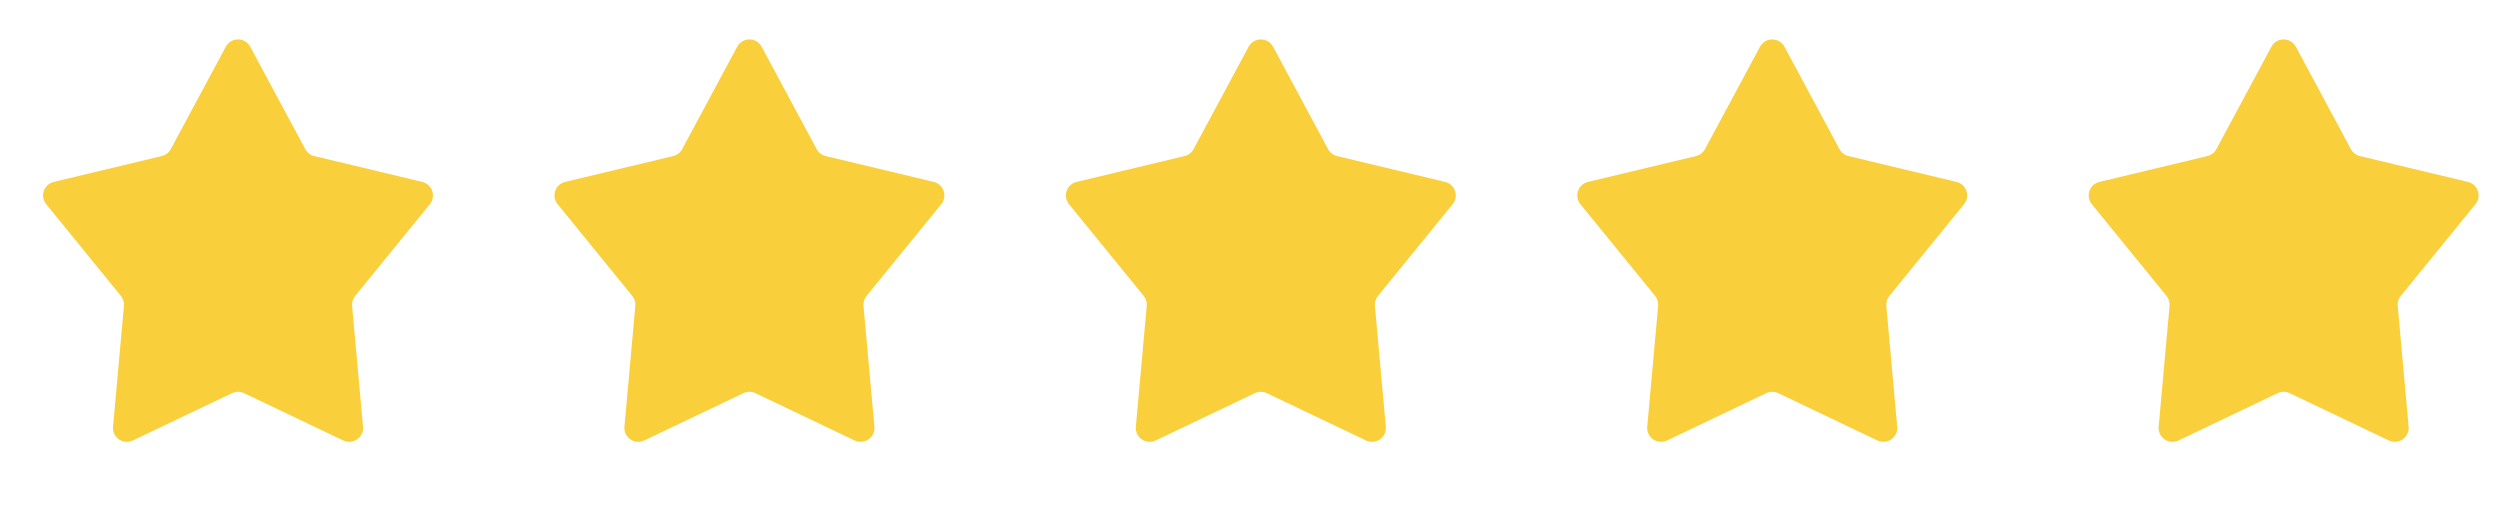
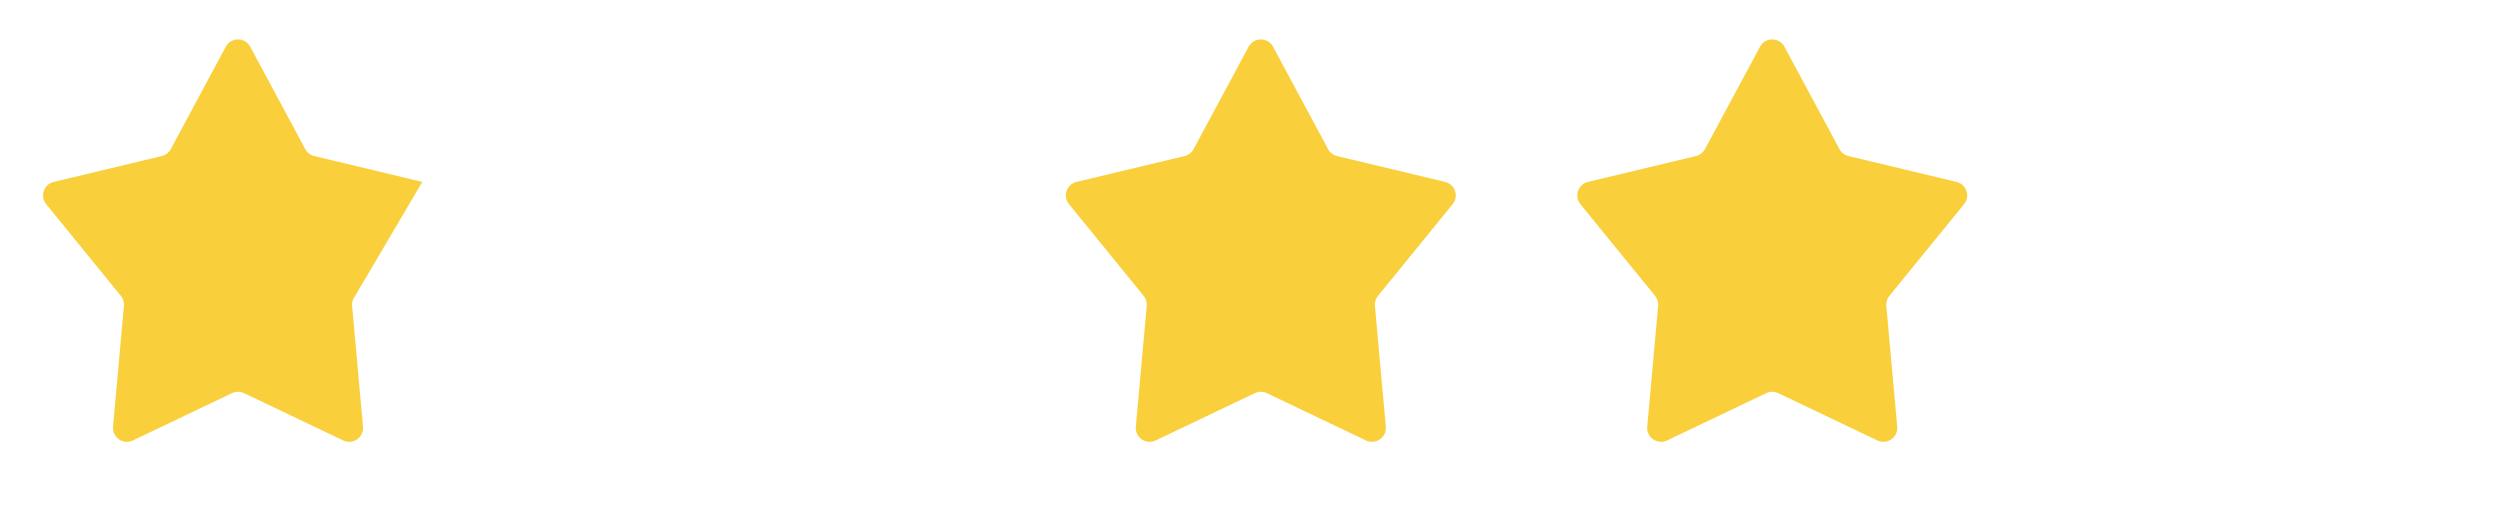
<svg xmlns="http://www.w3.org/2000/svg" width="102" height="21" viewBox="0 0 102 21" fill="none">
-   <path d="M9.212 1.907C9.426 1.509 9.996 1.509 10.21 1.907L12.455 6.084C12.532 6.226 12.665 6.329 12.822 6.367L17.23 7.422C17.636 7.52 17.801 8.007 17.538 8.331L14.491 12.072C14.398 12.187 14.353 12.333 14.366 12.48L14.811 17.409C14.85 17.846 14.399 18.16 14.003 17.971L9.955 16.04C9.801 15.967 9.622 15.967 9.467 16.04L5.42 17.971C5.024 18.16 4.572 17.846 4.612 17.409L5.056 12.48C5.069 12.333 5.025 12.187 4.931 12.072L1.885 8.331C1.621 8.007 1.786 7.52 2.192 7.422L6.6 6.367C6.757 6.329 6.891 6.226 6.967 6.084L9.212 1.907Z" fill="#F9D03B" />
+   <path d="M9.212 1.907C9.426 1.509 9.996 1.509 10.21 1.907L12.455 6.084C12.532 6.226 12.665 6.329 12.822 6.367L17.23 7.422L14.491 12.072C14.398 12.187 14.353 12.333 14.366 12.48L14.811 17.409C14.85 17.846 14.399 18.16 14.003 17.971L9.955 16.04C9.801 15.967 9.622 15.967 9.467 16.04L5.42 17.971C5.024 18.16 4.572 17.846 4.612 17.409L5.056 12.48C5.069 12.333 5.025 12.187 4.931 12.072L1.885 8.331C1.621 8.007 1.786 7.52 2.192 7.422L6.6 6.367C6.757 6.329 6.891 6.226 6.967 6.084L9.212 1.907Z" fill="#F9D03B" />
  <path d="M50.943 1.907C51.157 1.509 51.727 1.509 51.941 1.907L54.186 6.084C54.262 6.226 54.396 6.329 54.553 6.367L58.961 7.422C59.367 7.52 59.532 8.007 59.268 8.331L56.222 12.072C56.128 12.187 56.084 12.333 56.097 12.48L56.541 17.409C56.581 17.846 56.129 18.16 55.733 17.971L51.686 16.04C51.531 15.967 51.352 15.967 51.198 16.04L47.15 17.971C46.754 18.16 46.303 17.846 46.342 17.409L46.787 12.48C46.8 12.333 46.755 12.187 46.662 12.072L43.615 8.331C43.352 8.007 43.517 7.52 43.922 7.422L48.331 6.367C48.488 6.329 48.621 6.226 48.698 6.084L50.943 1.907Z" fill="#F9D03B" />
-   <path d="M30.077 1.907C30.291 1.509 30.862 1.509 31.075 1.907L33.32 6.084C33.397 6.226 33.53 6.329 33.687 6.367L38.096 7.422C38.501 7.52 38.666 8.007 38.403 8.331L35.356 12.072C35.263 12.187 35.218 12.333 35.231 12.48L35.676 17.409C35.715 17.846 35.264 18.16 34.868 17.971L30.82 16.04C30.666 15.967 30.487 15.967 30.332 16.04L26.285 17.971C25.889 18.16 25.438 17.846 25.477 17.409L25.921 12.48C25.935 12.333 25.89 12.187 25.796 12.072L22.75 8.331C22.486 8.007 22.651 7.52 23.057 7.422L27.465 6.367C27.622 6.329 27.756 6.226 27.832 6.084L30.077 1.907Z" fill="#F9D03B" />
  <path d="M71.808 1.907C72.022 1.509 72.592 1.509 72.806 1.907L75.051 6.084C75.127 6.226 75.261 6.329 75.418 6.367L79.826 7.422C80.232 7.52 80.397 8.007 80.133 8.331L77.087 12.072C76.993 12.187 76.949 12.333 76.962 12.48L77.406 17.409C77.446 17.846 76.994 18.16 76.598 17.971L72.551 16.04C72.397 15.967 72.217 15.967 72.063 16.04L68.016 17.971C67.619 18.16 67.168 17.846 67.207 17.409L67.652 12.48C67.665 12.333 67.62 12.187 67.527 12.072L64.48 8.331C64.217 8.007 64.382 7.52 64.788 7.422L69.196 6.367C69.353 6.329 69.486 6.226 69.563 6.084L71.808 1.907Z" fill="#F9D03B" />
-   <path d="M92.673 1.907C92.887 1.509 93.458 1.509 93.671 1.907L95.916 6.084C95.993 6.226 96.126 6.329 96.283 6.367L100.692 7.422C101.097 7.52 101.262 8.007 100.999 8.331L97.952 12.072C97.859 12.187 97.814 12.333 97.827 12.48L98.272 17.409C98.311 17.846 97.86 18.16 97.464 17.971L93.416 16.04C93.262 15.967 93.083 15.967 92.928 16.04L88.881 17.971C88.485 18.16 88.034 17.846 88.073 17.409L88.517 12.48C88.531 12.333 88.486 12.187 88.392 12.072L85.346 8.331C85.082 8.007 85.247 7.52 85.653 7.422L90.061 6.367C90.218 6.329 90.352 6.226 90.428 6.084L92.673 1.907Z" fill="#F9D03B" />
</svg>